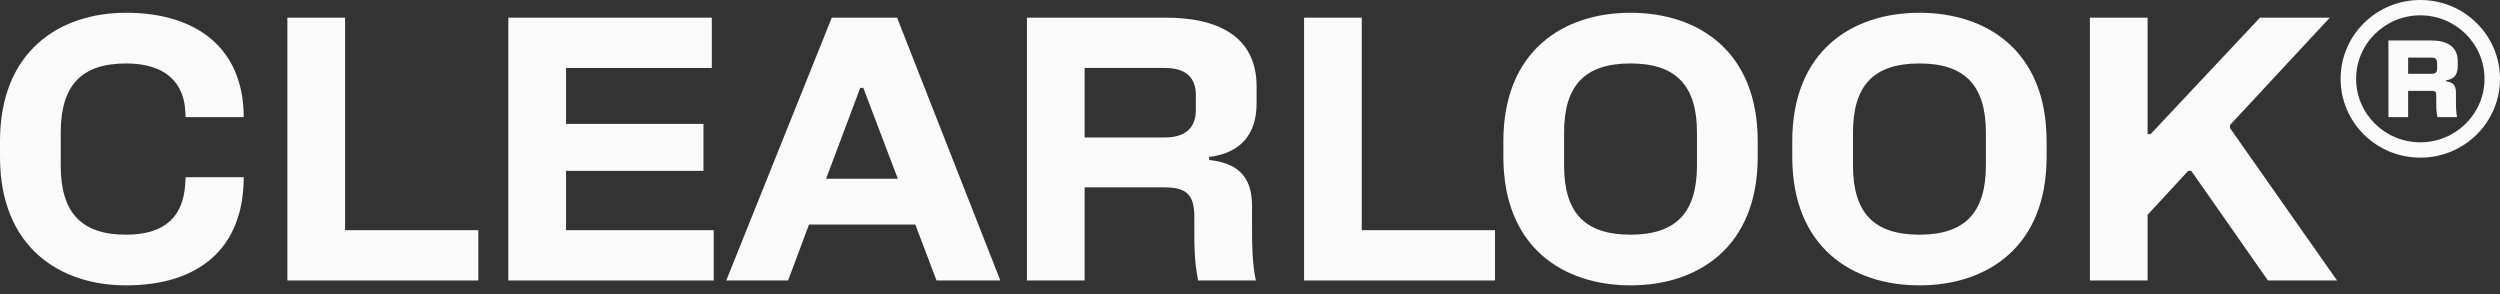
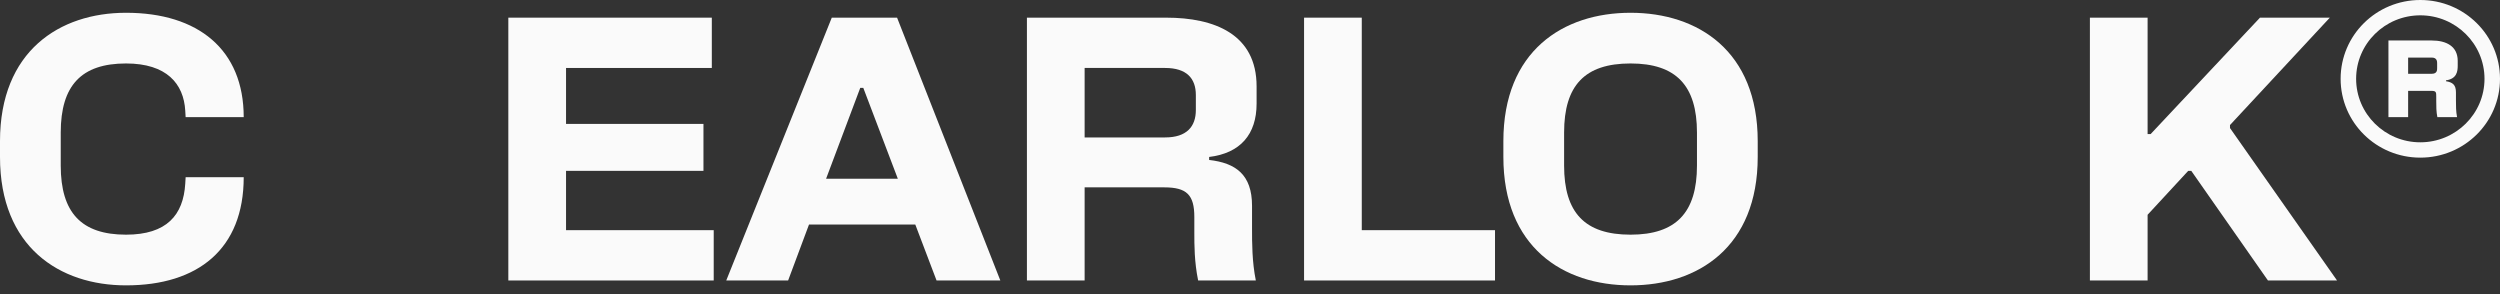
<svg xmlns="http://www.w3.org/2000/svg" width="221" height="26" viewBox="0 0 221 26" fill="none">
  <rect x="0" y="0" width="221" height="26" fill="#333333" stroke="none" />
  <g clip-path="url(#clip0_14_44)">
    <path d="M16.41 15.667H21.544C21.544 22.006 17.517 25.226 11.141 25.226C5.269 25.226 0 21.84 0 13.875V12.481C0 4.515 5.269 1.129 11.141 1.129C17.517 1.129 21.544 4.382 21.544 10.357H16.41L16.377 9.792C16.242 7.402 14.732 5.61 11.141 5.61C7.181 5.61 5.369 7.568 5.369 11.717V14.638C5.369 18.787 7.181 20.745 11.141 20.745C14.732 20.745 16.209 19.019 16.377 16.231L16.41 15.667Z" fill="#FAFAFA" />
-     <path d="M25.405 1.561H30.506V20.347H42.285V24.794H25.405V1.561Z" fill="#FAFAFA" />
    <path d="M44.937 1.561H62.924V6.008H50.038V10.954H62.186V15.103H50.038V20.347H63.092V24.794H44.937V1.561Z" fill="#FAFAFA" />
    <path d="M73.529 1.561H79.301L88.429 24.794H82.791L80.912 19.849H71.516L69.67 24.794H64.2L73.529 1.561ZM79.368 15.8L76.315 7.768H76.046L73.026 15.8H79.368Z" fill="#FAFAFA" />
    <path d="M90.78 1.561H103.096C107.358 1.561 111.083 3.021 111.083 7.635V9.162C111.083 11.883 109.64 13.543 106.888 13.875V14.14C109.237 14.406 110.68 15.435 110.68 18.19V20.181C110.68 21.475 110.68 23.135 111.015 24.794H105.915C105.579 23.135 105.579 21.675 105.579 20.579V19.185C105.579 17.227 104.908 16.563 102.928 16.563H95.881V24.794H90.78V1.561ZM102.995 12.149C104.908 12.149 105.713 11.186 105.713 9.726V8.398C105.713 6.938 104.908 6.008 102.995 6.008H95.881V12.149H102.995Z" fill="#FAFAFA" />
    <path d="M115.279 1.561H120.38V20.347H132.159V24.794H115.279V1.561Z" fill="#FAFAFA" />
    <path d="M155.382 12.481V13.875C155.382 21.84 150.113 25.226 144.14 25.226C138.166 25.226 132.898 21.84 132.898 13.875V12.481C132.898 4.515 138.166 1.129 144.14 1.129C150.113 1.129 155.382 4.515 155.382 12.481ZM144.14 20.745C148.166 20.745 150.012 18.787 150.012 14.638V11.717C150.012 7.568 148.166 5.61 144.14 5.61C140.079 5.61 138.267 7.568 138.267 11.717V14.638C138.267 18.787 140.079 20.745 144.14 20.745Z" fill="#FAFAFA" />
-     <path d="M180.921 12.481V13.875C180.921 21.84 175.652 25.226 169.679 25.226C163.705 25.226 158.436 21.84 158.436 13.875V12.481C158.436 4.515 163.705 1.129 169.679 1.129C175.652 1.129 180.921 4.515 180.921 12.481ZM169.679 20.745C173.705 20.745 175.551 18.787 175.551 14.638V11.717C175.551 7.568 173.705 5.61 169.679 5.61C165.618 5.61 163.806 7.568 163.806 11.717V14.638C163.806 18.787 165.618 20.745 169.679 20.745Z" fill="#FAFAFA" />
    <path d="M189.848 24.794H184.747V1.561H189.848V11.85H190.117L199.781 1.561H205.956L197.131 11.054V11.319L206.594 24.794H200.486L193.708 15.103H193.439L189.848 18.986V24.794Z" fill="#FAFAFA" />
    <path d="M213.955 0C217.849 0 221 3.116 221 6.967C221 10.819 217.849 13.935 213.955 13.935C210.061 13.935 206.911 10.819 206.911 6.967C206.911 3.116 210.061 0 213.955 0ZM213.955 12.58C217.086 12.58 219.63 10.064 219.63 6.967C219.63 3.871 217.086 1.355 213.955 1.355C210.824 1.355 208.281 3.871 208.281 6.967C208.281 10.064 210.824 12.58 213.955 12.58ZM211.138 3.58H214.973C216.245 3.58 217.262 4.084 217.262 5.38V5.806C217.262 6.309 217.184 6.967 216.225 7.103V7.18C216.812 7.277 217.106 7.49 217.106 8.167V8.883C217.106 9.348 217.106 9.87 217.204 10.354H215.462C215.364 9.87 215.364 9.386 215.364 8.961V8.574C215.364 8.148 215.364 8.032 214.934 8.032H212.879V10.354H211.138V3.58ZM214.973 6.522C215.443 6.522 215.443 6.193 215.443 6.019V5.593C215.443 5.458 215.443 5.09 214.973 5.09H212.879V6.522L214.973 6.522Z" fill="#FAFAFA" />
  </g>
  <defs>
    <clipPath id="clip0_14_44">
      <rect width="221" height="25.226" fill="white" />
    </clipPath>
  </defs>
</svg>